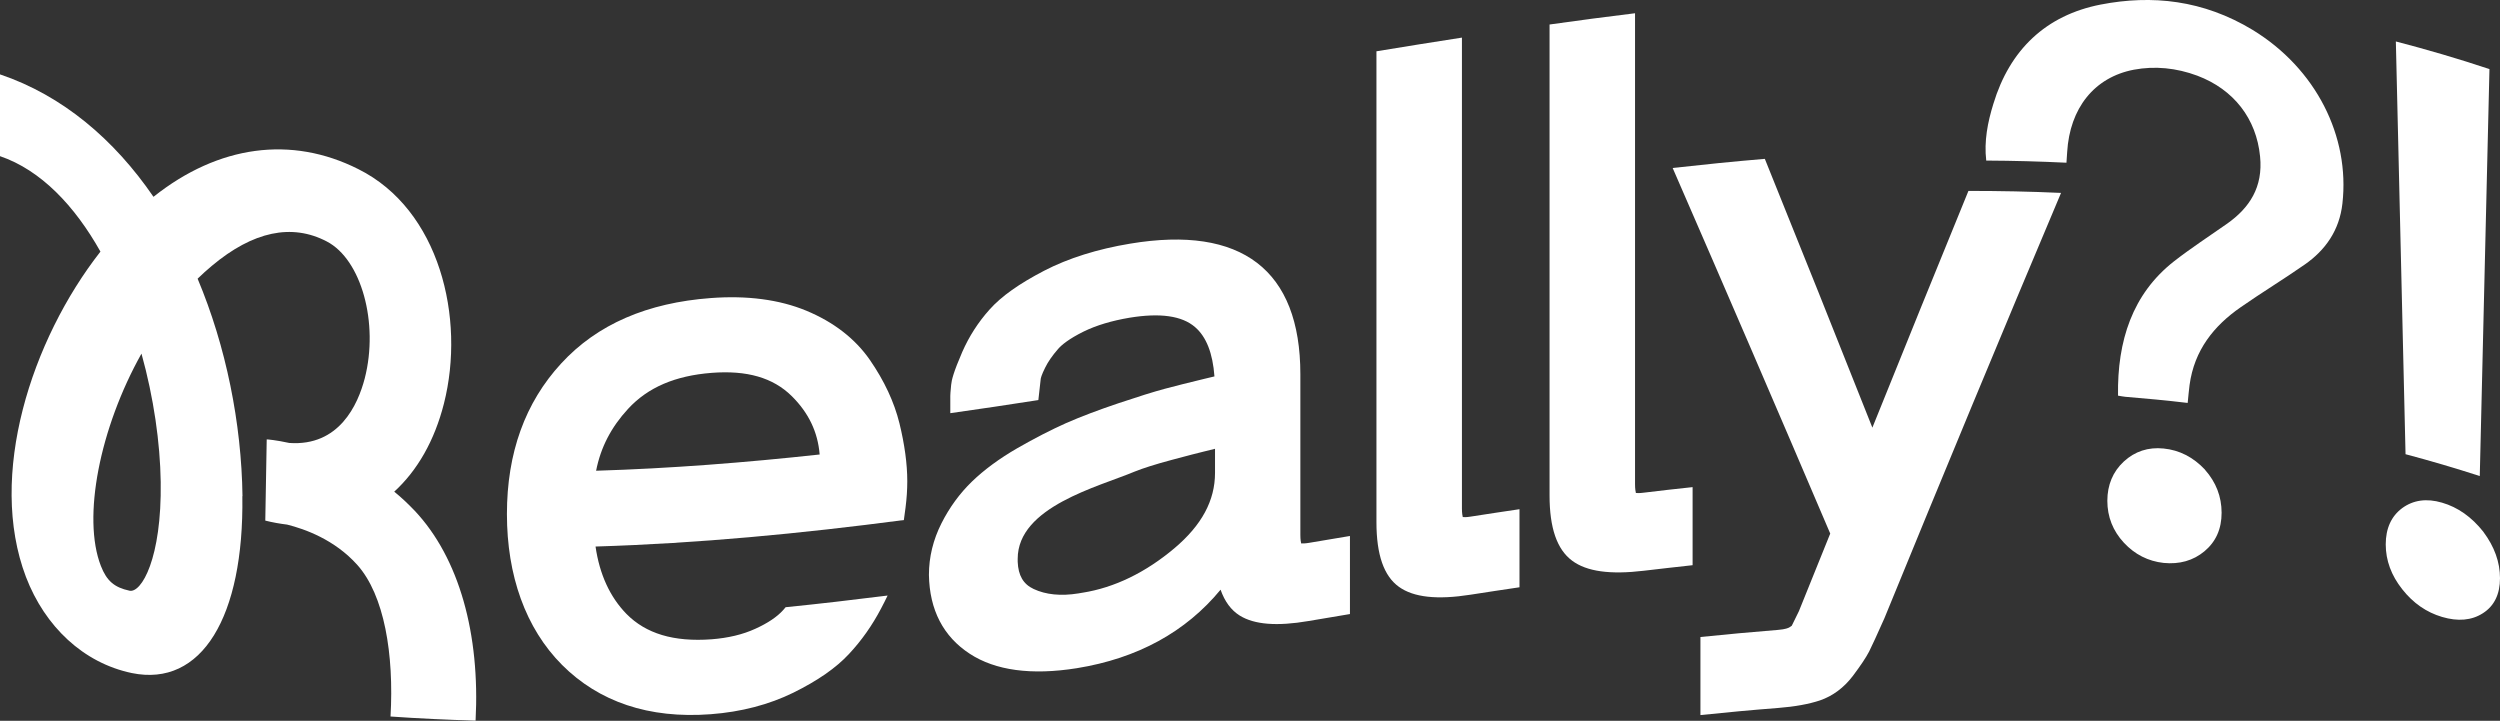
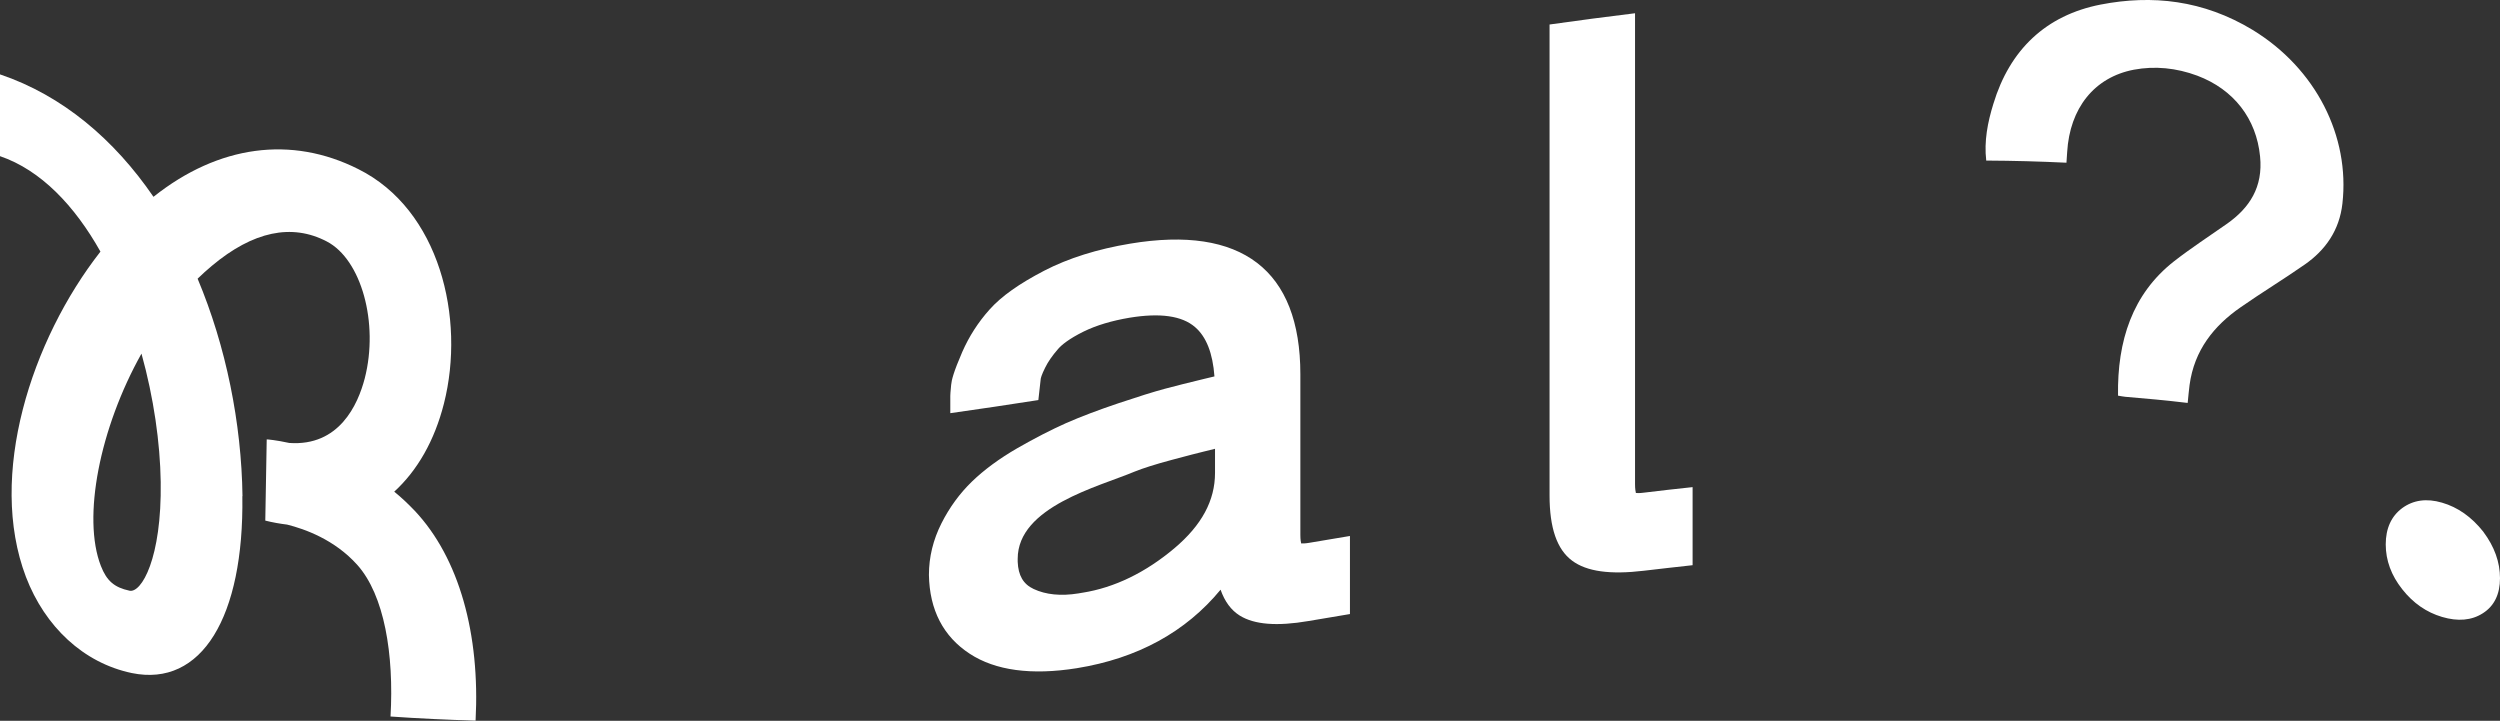
<svg xmlns="http://www.w3.org/2000/svg" viewBox="0 0 175.47 50.59" version="1.1" id="Layer_1">
  <rect x="0" y="0" width="175.47" height="50.59" fill="#333333" stroke="none" />
  <defs>
    <style>
      .st0 {
        fill: #fff;
      }
    </style>
  </defs>
  <path d="M75.98,41.6c-.1.02-.19.03-.29.05-1.23.2-2.29.09-3.14-.31-.73-.34-1.08-.95-1.12-1.91v-.21c0-3.65,5.66-5.05,8.21-6.12.57-.23,1.44-.51,2.6-.82,1.12-.3,1.93-.51,2.23-.58.17-.04.44-.11.81-.2v1.69c0,1.94-.93,3.67-2.85,5.29-2.02,1.7-4.19,2.76-6.44,3.12M91.33,38.16c-.02-.09-.06-.27-.06-.61v-11.28c0-7.33-4.13-10.47-11.94-9.17-2.3.38-4.34,1.02-6.04,1.9-1.75.91-3,1.79-3.83,2.72-.8.89-1.44,1.89-1.92,2.98-.62,1.43-.75,1.98-.78,2.31-.04.39-.07.72-.06.99v1c2.06-.29,4.12-.6,6.18-.92.05-.48.11-.95.16-1.43,0-.09.06-.33.32-.85.2-.41.5-.84.9-1.3.24-.28.75-.71,1.8-1.23.9-.44,1.98-.76,3.22-.97,2.14-.35,3.68-.14,4.6.66.79.68,1.24,1.83,1.36,3.46-.19.05-.43.1-.71.17-1.09.26-2.02.5-2.78.7-.78.21-1.87.55-3.24,1.01-1.4.47-2.64.94-3.69,1.4-1.05.47-2.2,1.06-3.42,1.76-1.26.73-2.32,1.51-3.17,2.33-.87.84-1.59,1.83-2.15,2.94-.58,1.15-.88,2.36-.88,3.62.04,2.46,1.01,4.33,2.87,5.54,1.79,1.17,4.32,1.52,7.51,1.01,4.27-.69,7.65-2.55,10.09-5.51.29.83.74,1.44,1.35,1.82,1.02.63,2.6.76,4.82.38.97-.16,1.94-.33,2.91-.49v-5.48c-.95.16-1.91.32-2.86.48-.3.05-.47.05-.55.04h0Z" class="st0" />
-   <path d="M102.67,36.3c-.02-.09-.06-.27-.06-.61V2.64c-2,.31-4,.63-6,.96v33.05c0,2.29.52,3.78,1.58,4.54,1.03.74,2.68.92,5.03.55,1.14-.18,2.29-.35,3.43-.52v-5.48c-1.14.17-2.29.34-3.43.52-.3.05-.47.04-.56.03" class="st0" />
  <path d="M114.82,34.6c-.02-.09-.06-.27-.06-.61V.93c-2,.24-4,.51-6,.79v33.05c0,2.29.52,3.79,1.58,4.58,1.03.77,2.68.99,5.03.71,1.14-.14,2.29-.26,3.43-.39v-5.48c-1.14.12-2.29.25-3.43.39-.3.04-.47.03-.56.02" class="st0" />
-   <path d="M131.42,30.02c-2.51-6.34-5.03-12.63-7.55-18.87-2.16.18-4.32.4-6.47.64,3.69,8.47,7.37,17.01,11.06,25.66-.73,1.81-1.46,3.63-2.2,5.45-.3.62-.44.9-.5,1.02-.03.02-.09.07-.18.12-.05.03-.26.13-.77.17-1.82.15-3.64.31-5.46.5v5.48c1.82-.19,3.64-.36,5.46-.5,1.16-.09,2.15-.27,2.93-.53.9-.31,1.68-.89,2.31-1.72.54-.72.91-1.27,1.14-1.71.2-.4.55-1.16,1.07-2.33,4.14-10.12,8.27-20.08,12.4-29.86-2.17-.1-4.34-.14-6.5-.14-2.25,5.49-4.49,11.03-6.74,16.61h0Z" class="st0" />
  <path d="M174.31,37.34s-.02-.02-.02-.03c-.81-1.02-1.78-1.71-2.89-2.03-1.09-.32-2.02-.18-2.79.38-.77.57-1.16,1.43-1.16,2.55s.39,2.18,1.16,3.15c.77.98,1.71,1.62,2.79,1.94,1.11.33,2.08.25,2.87-.26.8-.51,1.2-1.34,1.2-2.46s-.39-2.21-1.16-3.24h0Z" class="st0" />
-   <path d="M174.05,33.42c.23-9.52.46-19.04.68-28.57-2.19-.73-4.38-1.37-6.57-1.94.23,9.66.46,19.31.68,28.97,1.73.46,3.47.97,5.2,1.53h0Z" class="st0" />
  <path d="M9.09,41.46c-1.07-.23-1.6-.69-2.01-1.74-1.32-3.39-.08-9.67,2.85-14.9.86,3.09,1.31,6.26,1.35,9,.08,5.39-1.36,7.82-2.19,7.64M17.02,34.82c-.07-5.11-1.15-10.5-3.15-15.26.33-.32.66-.62,1.01-.91,2.88-2.41,5.6-2.99,8.06-1.7,2.42,1.26,3.66,5.72,2.66,9.61-.48,1.84-1.79,4.78-5.3,4.53-.91-.2-1.51-.25-1.58-.25-.03,1.9-.07,3.8-.1,5.7.52.13,1.03.22,1.53.28,1.24.31,3.33,1.05,4.92,2.82,1.91,2.13,2.59,6.29,2.34,10.65,1.99.14,3.98.23,5.97.29.32-6.06-1.14-11.4-4.27-14.73-.47-.49-.94-.94-1.44-1.34,1.62-1.48,2.83-3.58,3.49-6.19,1.52-6-.31-13.61-6.01-16.45-4.7-2.37-9.81-1.68-14.36,1.93,0,0-.01,0-.02.01C8.02,9.8,4.41,6.71,0,5.22v5.74c2.87.98,5.24,3.48,7.05,6.7C2.19,23.87-.88,33.38,1.82,40.49c1.34,3.5,4.04,6.04,7.43,6.75,4.91,1.01,7.88-3.94,7.76-12.41h0Z" class="st0" />
-   <path d="M44.08,28.7c1.4-1.52,3.32-2.33,5.87-2.53,2.47-.19,4.3.33,5.62,1.63,1.18,1.17,1.83,2.51,1.96,4.1-5.23.57-10.46.98-15.69,1.14.32-1.64,1.06-3.06,2.24-4.34h0ZM55.15,42.61c-.06.07-.12.14-.18.21-.43.48-1.09.92-1.95,1.31-.89.41-1.92.65-3.07.74-2.67.2-4.62-.4-5.98-1.78-1.16-1.19-1.89-2.78-2.17-4.73,7.21-.22,14.42-.91,21.64-1.86.04-.3.08-.59.12-.89.08-.63.12-1.24.12-1.83,0-1.23-.19-2.6-.55-4.07-.37-1.5-1.07-2.99-2.07-4.44-1.04-1.5-2.54-2.66-4.46-3.46-1.91-.79-4.17-1.08-6.71-.89-4.44.33-7.97,1.83-10.51,4.6-2.52,2.74-3.8,6.26-3.8,10.56s1.3,8.01,3.87,10.59c2.58,2.58,6.08,3.79,10.43,3.46,2.15-.16,4.11-.68,5.8-1.51,1.72-.85,3-1.74,3.91-2.72.88-.94,1.63-2.01,2.24-3.17.19-.36.34-.66.47-.93-2.39.3-4.78.58-7.17.82" class="st0" />
-   <path d="M154.77,32.98s-.02-.02-.02-.03c-.81-.86-1.78-1.36-2.89-1.47-1.08-.11-2.02.2-2.79.91-.77.71-1.16,1.65-1.16,2.76,0,1.12.39,2.11,1.16,2.94.77.83,1.71,1.3,2.79,1.42,1.11.11,2.08-.16,2.87-.82.8-.67,1.2-1.57,1.2-2.7s-.39-2.14-1.16-3.01h0Z" class="st0" />
  <path d="M153.54,28.28c-1.5-.18-2.94-.31-4.37-.43-.15-.01-.3-.05-.51-.08-.06-3.85,1.01-7.14,3.93-9.43,1.21-.94,2.5-1.78,3.74-2.65,1.55-1.1,2.52-2.55,2.3-4.71-.26-2.65-1.84-4.7-4.41-5.67-1.48-.55-2.98-.69-4.44-.42-2.79.53-4.51,2.71-4.69,5.79-.02.23-.03.46-.05.74-1.86-.09-3.71-.14-5.63-.15-.16-1.36.1-2.69.5-3.98,1.15-3.8,3.69-6.22,7.53-6.97,3.61-.7,7.2-.32,10.67,1.78,4.45,2.72,6.83,7.47,6.3,12.18-.21,1.9-1.21,3.29-2.65,4.29-1.46,1.02-3.01,1.96-4.5,3-1.86,1.29-3.25,3-3.58,5.46-.05.37-.08.75-.13,1.24h0Z" class="st0" />
</svg>